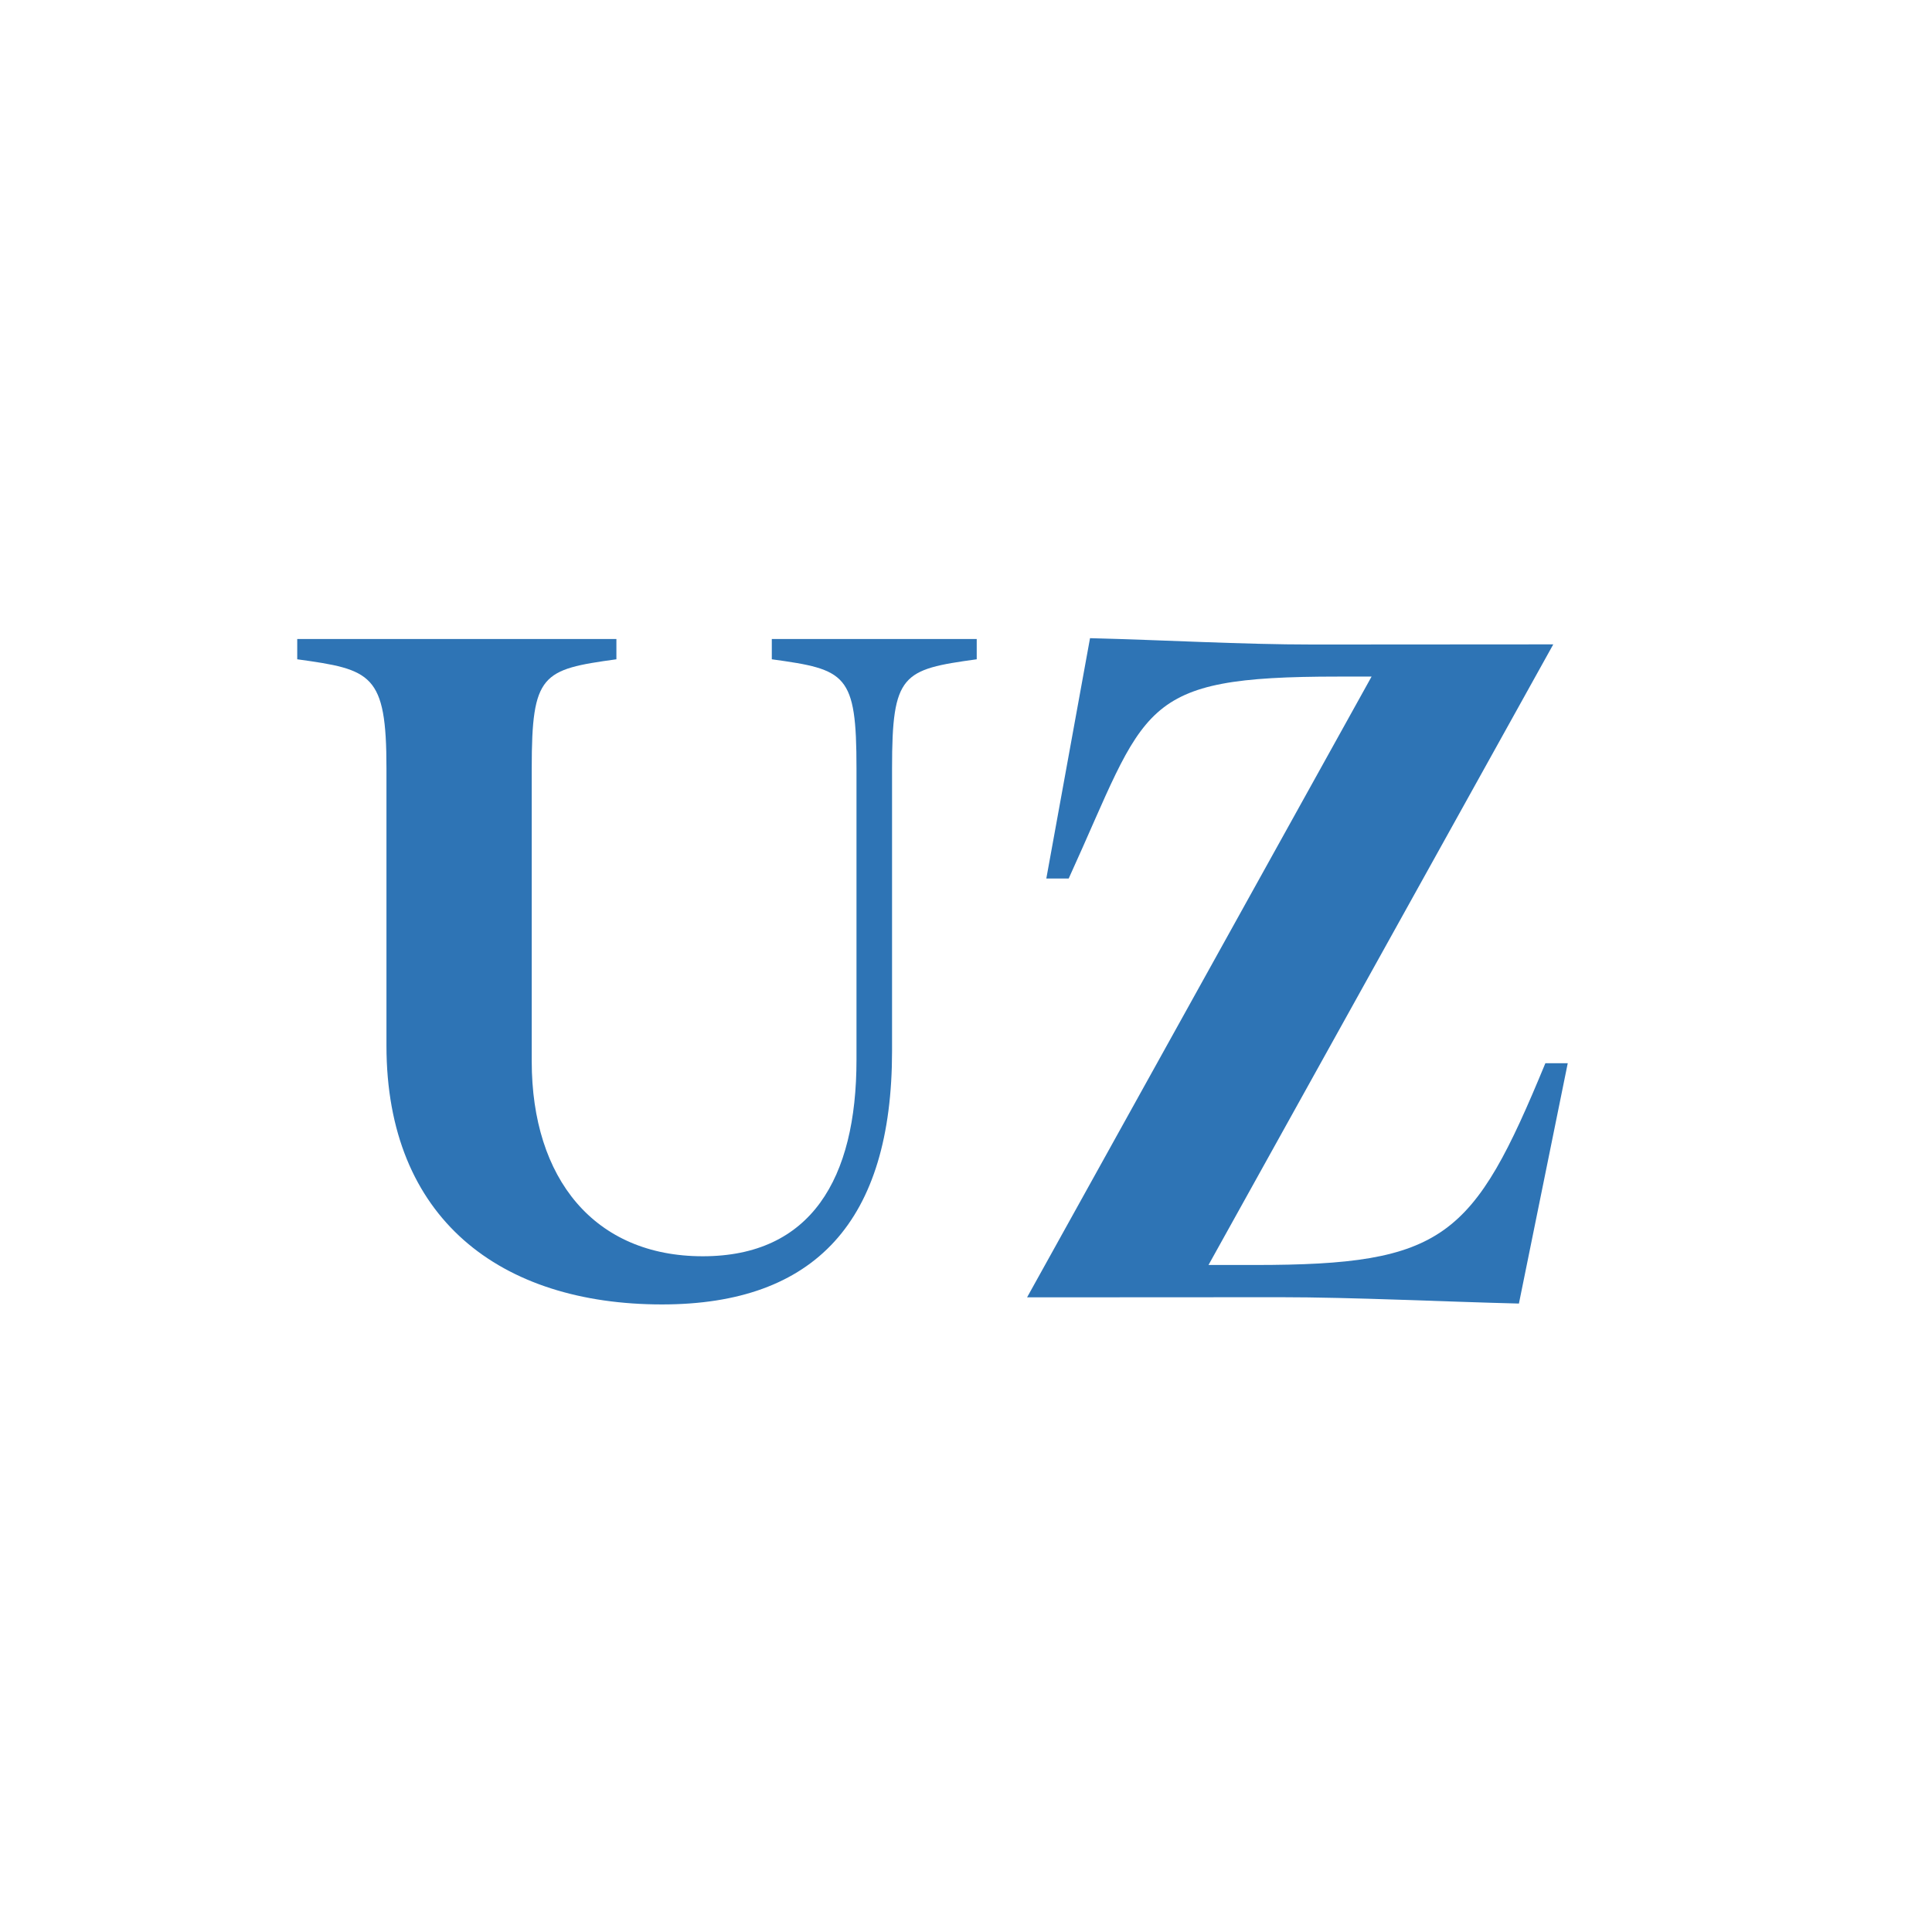
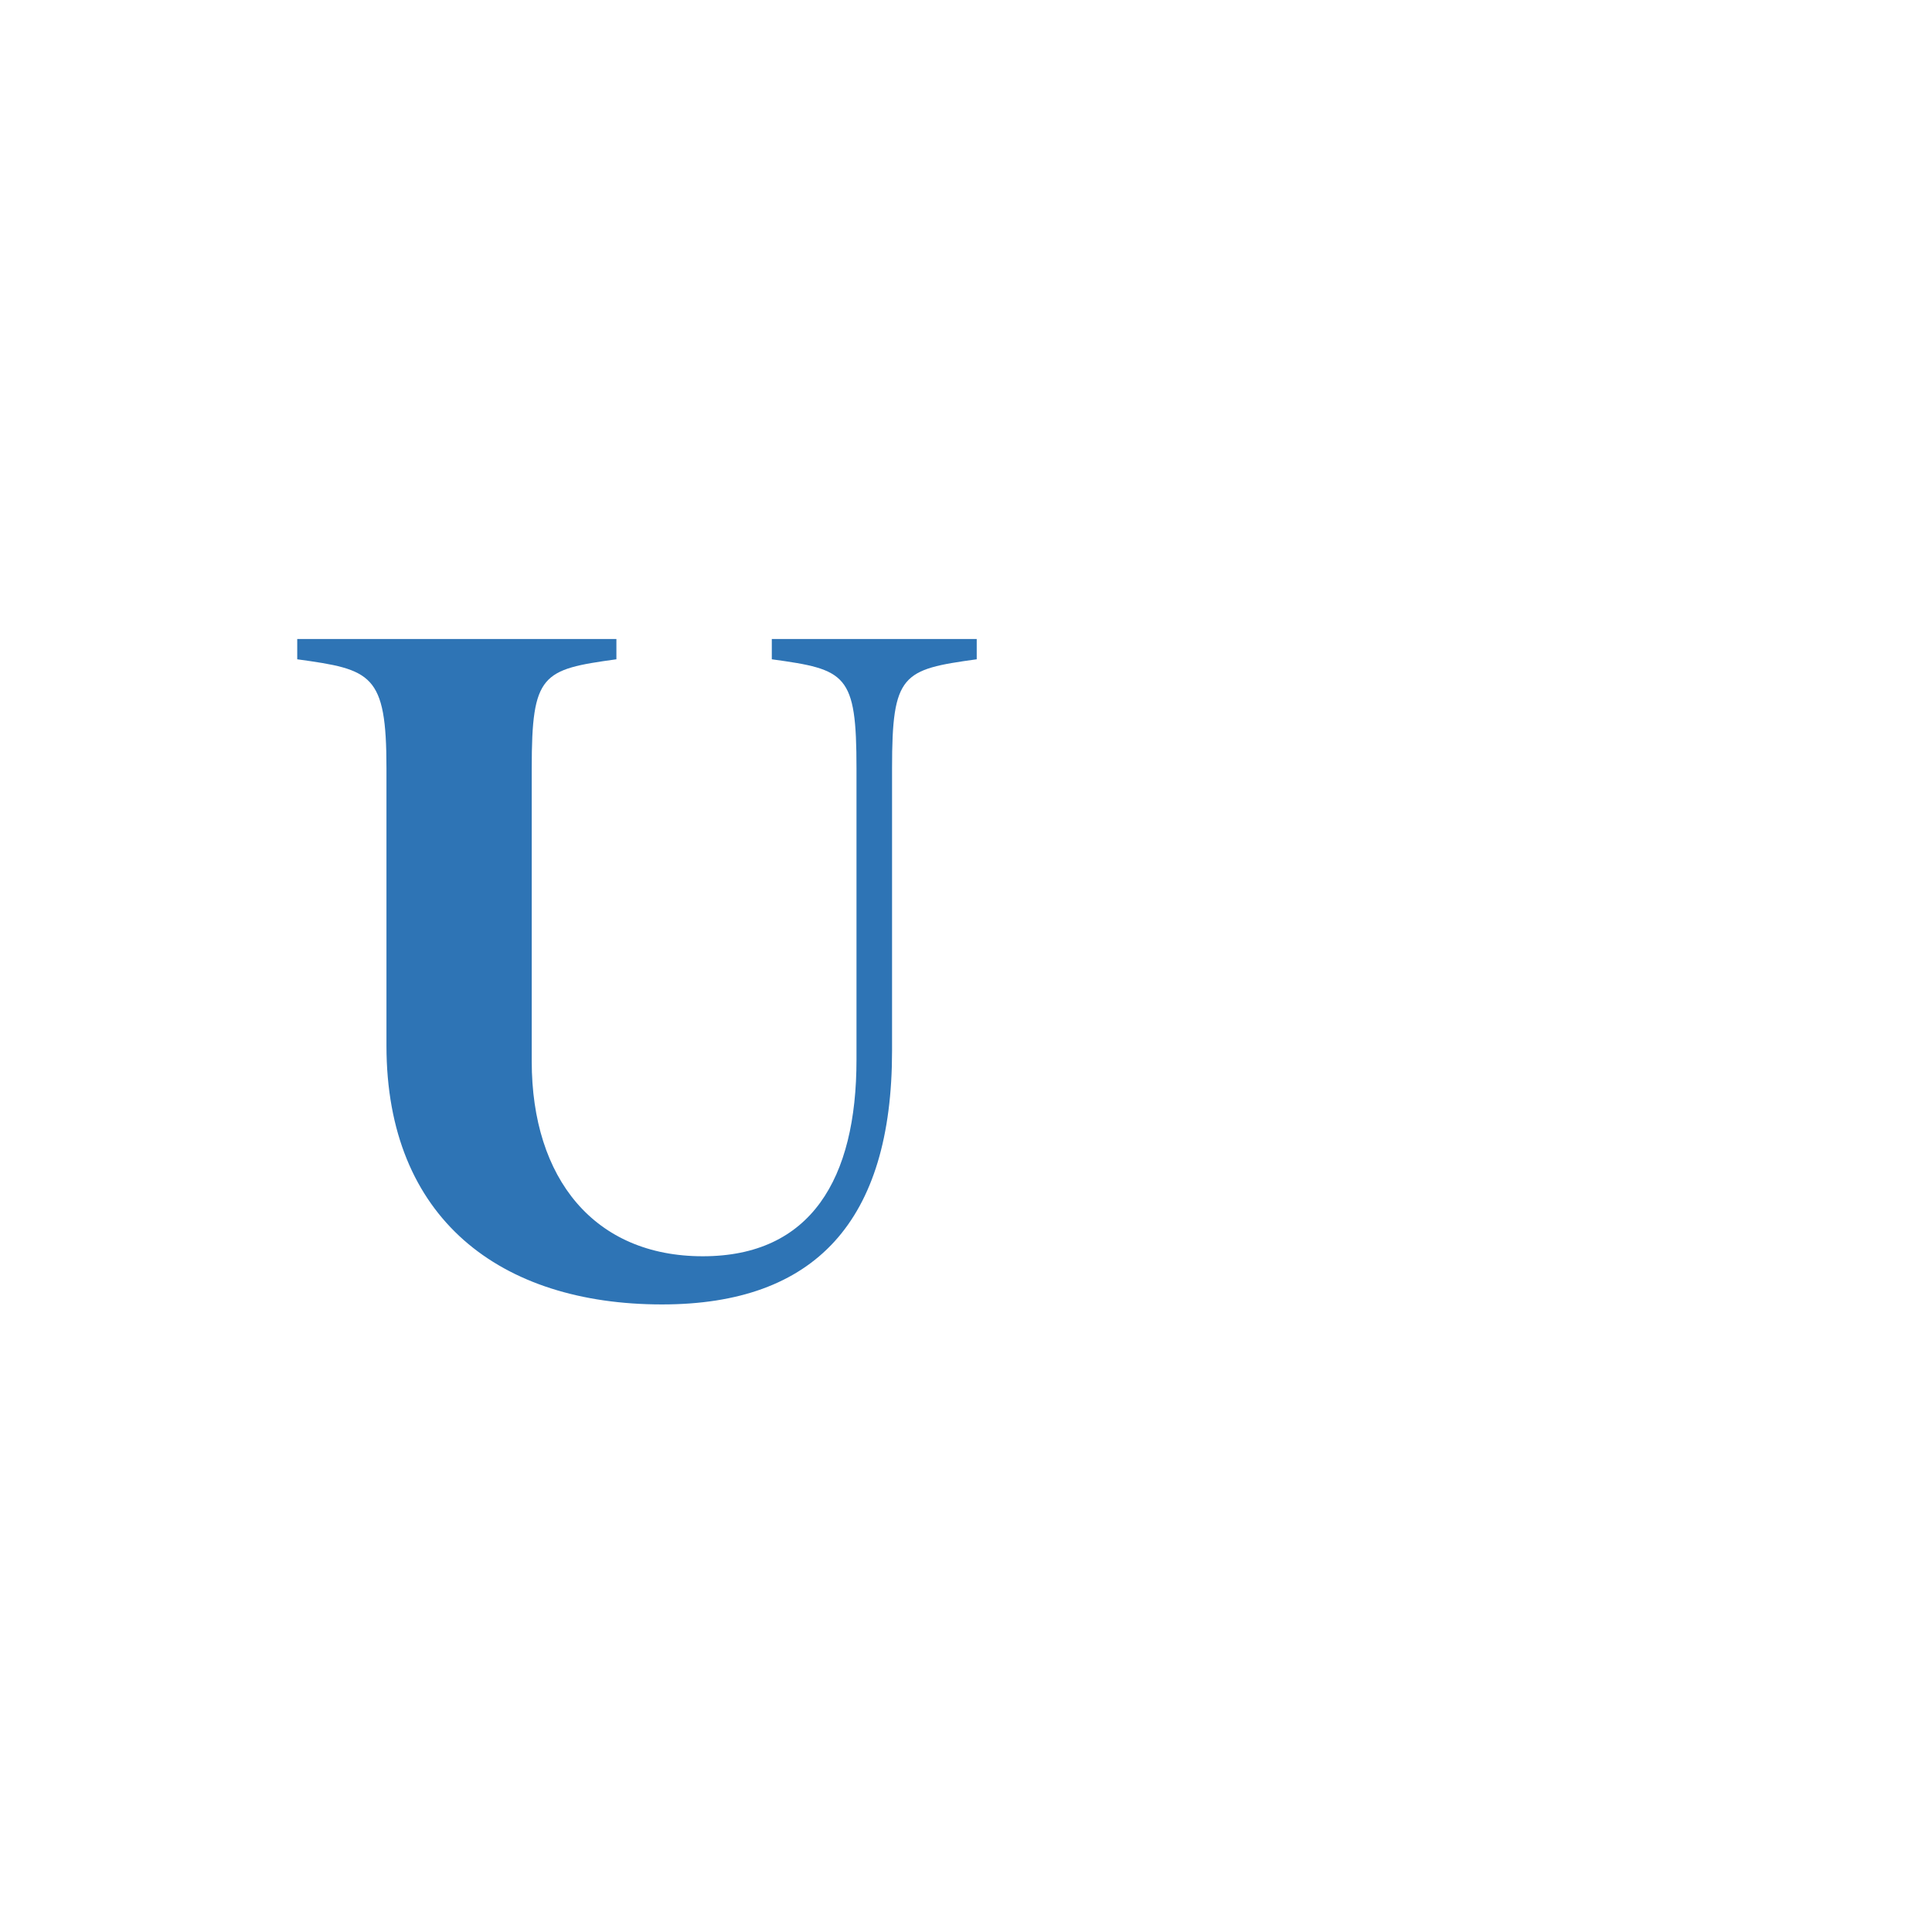
<svg xmlns="http://www.w3.org/2000/svg" width="221" height="221" viewBox="0 0 221 221" fill="none">
-   <path d="M221 0H0V221H221V0Z" fill="white" />
-   <path d="M143.511 144.701C165.239 144.701 168.517 141.637 176.775 121.618H179.334L173.748 149.112C165.304 148.907 154.7 148.387 146.462 148.387L117.486 148.403L156.893 77.394H153.042C129.985 77.394 131.281 80.708 122.246 100.495H119.687L124.687 73C133.13 73.206 141.977 73.727 150.215 73.727L177.678 73.709L138.24 144.701H143.511Z" fill="#2E74B5" />
  <path d="M102.041 120.218C102.041 139.682 93.251 149.213 75.728 149.213C57.259 149.213 44.207 139.422 44.207 119.619V87.879C44.207 77.072 42.516 76.586 34 75.416V73.094H70.51L70.51 75.416C61.995 76.586 60.824 77.072 60.824 87.879V121.401C60.824 134.856 68.013 143.703 80.387 143.703C92.76 143.703 97.973 134.856 97.973 121.232V87.879C97.973 77.072 96.802 76.586 88.286 75.416V73.094H111.727V75.416C103.211 76.586 102.041 77.072 102.041 87.879V120.218Z" fill="#2E74B5" />
</svg>